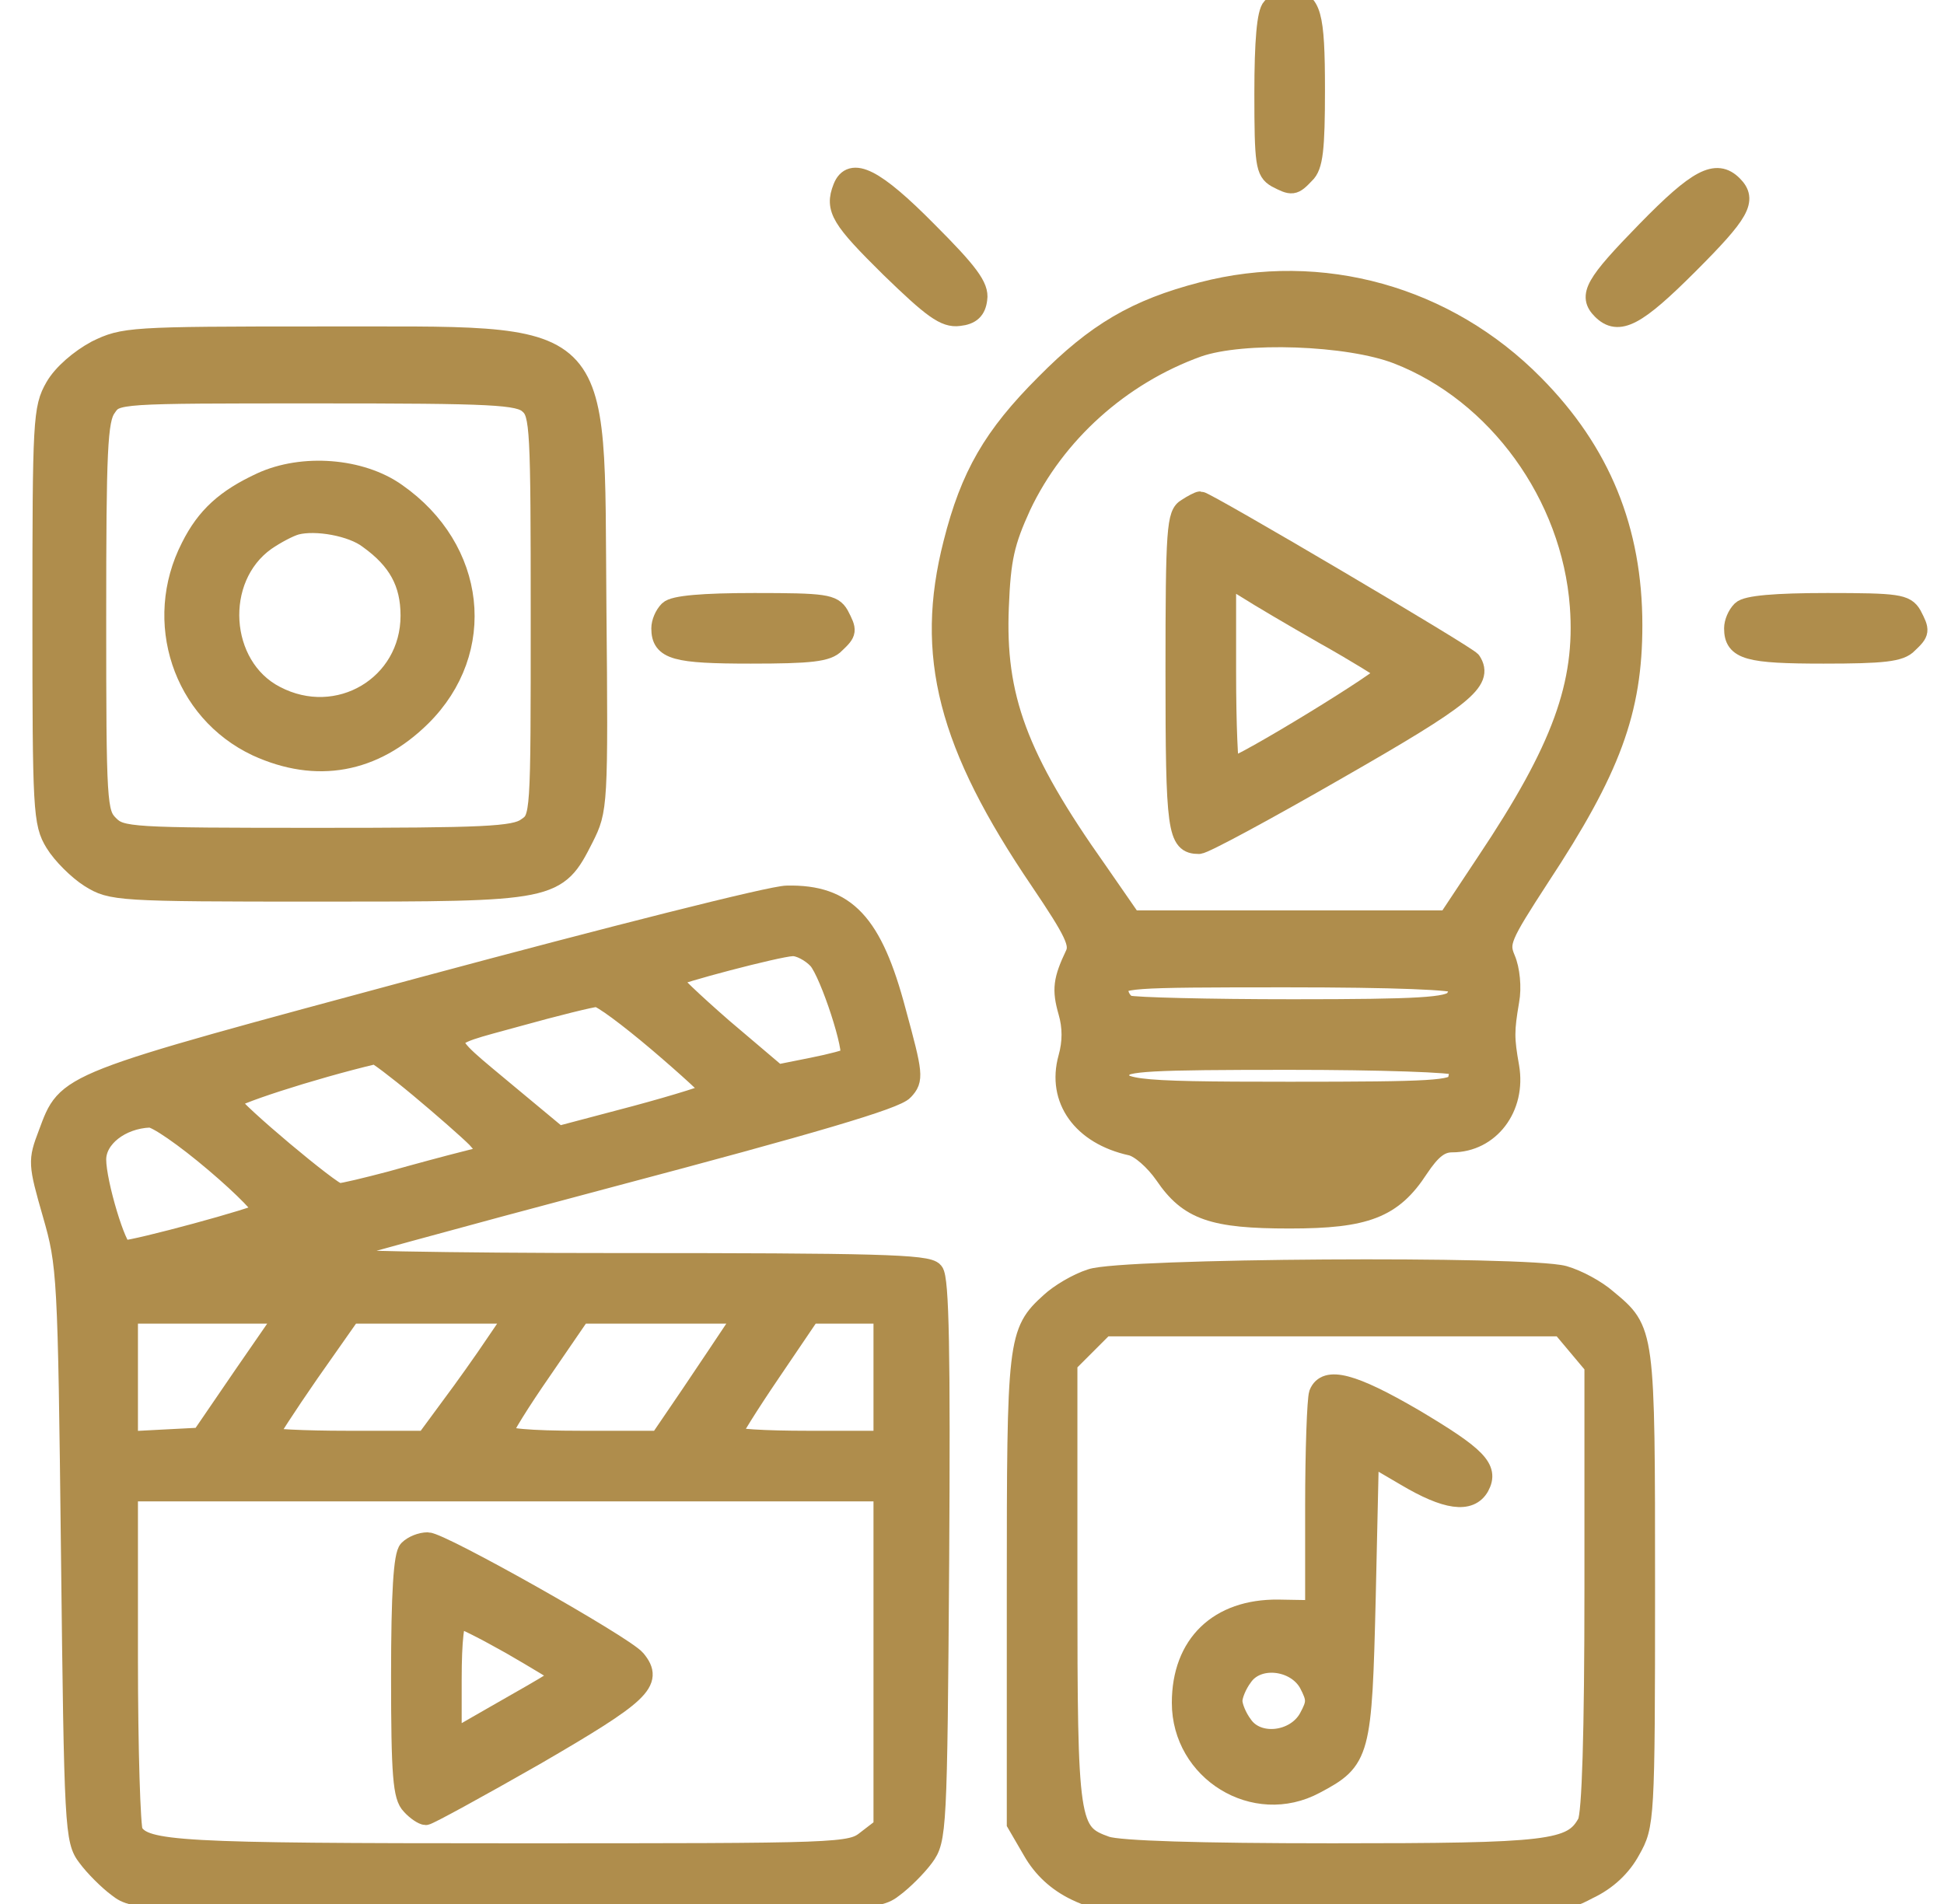
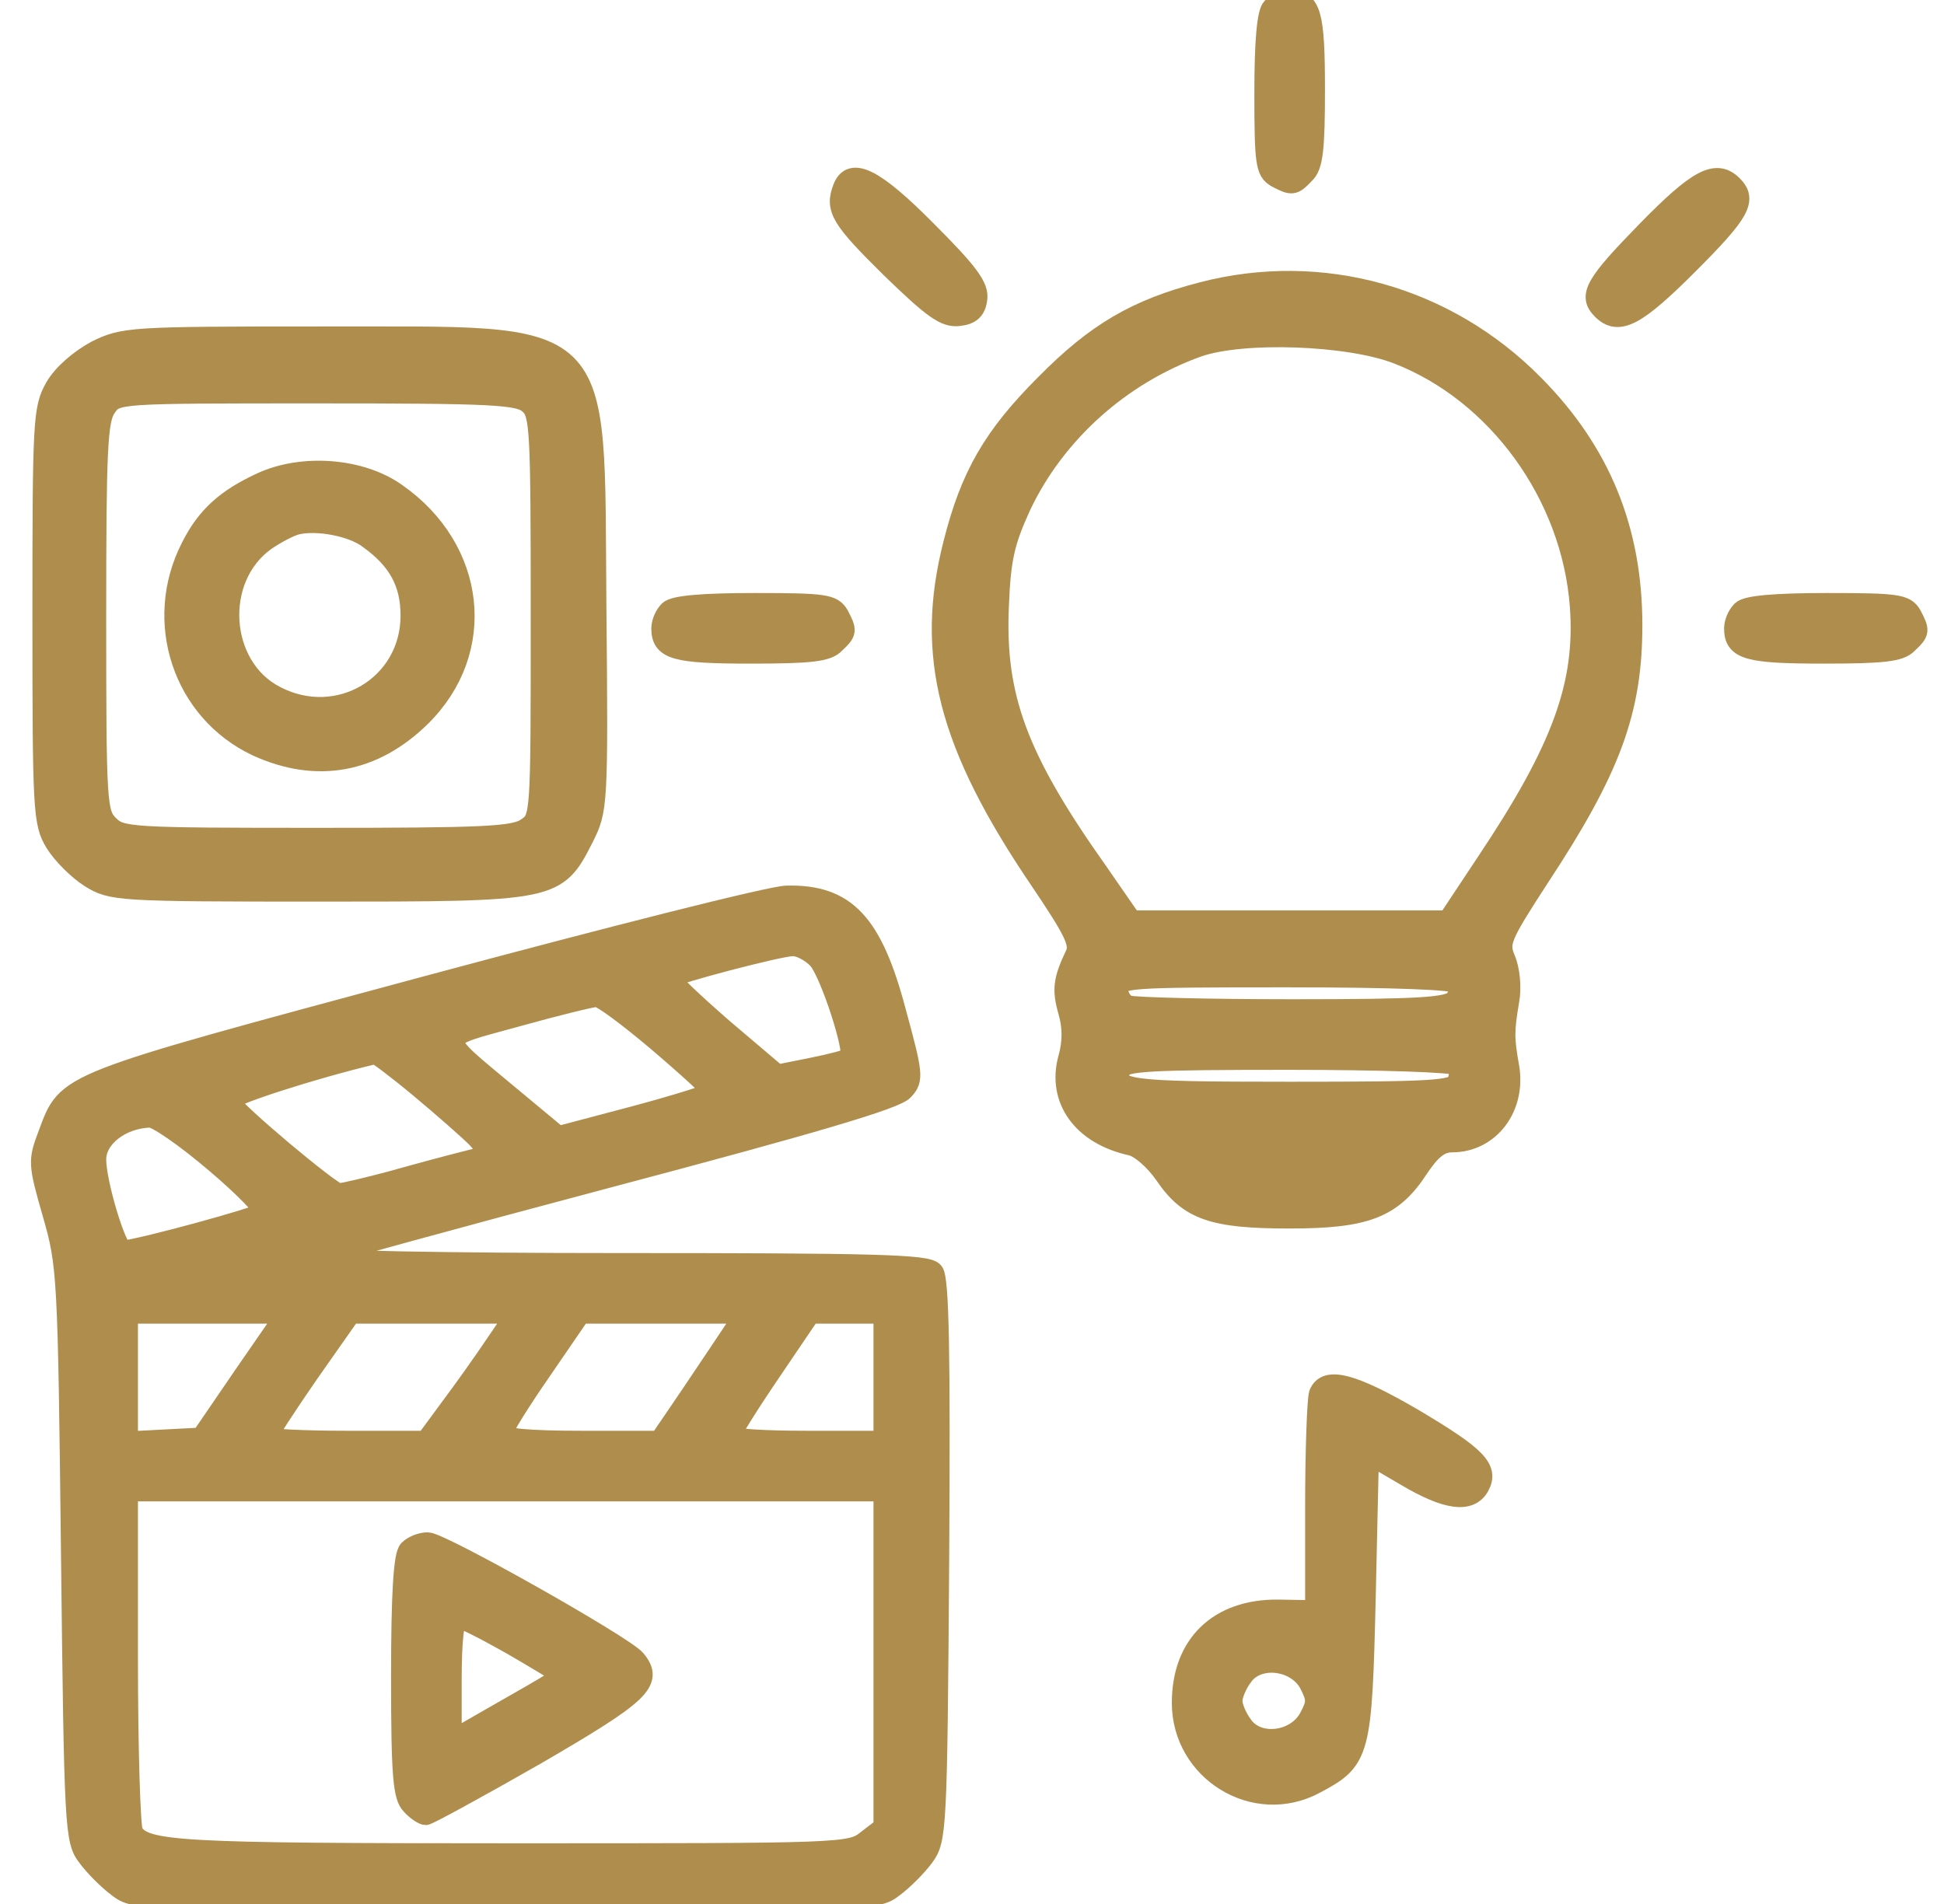
<svg xmlns="http://www.w3.org/2000/svg" width="49" height="48" viewBox="0 0 49 48" fill="none">
  <g clip-path="url(#clip0_2104_717)">
    <path d="M32.059 0.191C31.931 0.319 31.867 1.039 31.867 2.351C31.867 4.127 31.899 4.319 32.171 4.479C32.571 4.687 32.603 4.687 32.891 4.383C33.099 4.191 33.147 3.759 33.147 2.255C33.147 0.351 33.051 -0.001 32.507 -0.001C32.363 -0.001 32.171 0.079 32.059 0.191Z" fill="#AF8D4C" stroke="#AF8D4C" stroke-width="0.5" />
    <path d="M21.243 4.737C21.035 5.265 21.195 5.521 22.443 6.753C23.499 7.777 23.819 8.017 24.171 7.969C24.475 7.937 24.603 7.809 24.635 7.537C24.683 7.233 24.411 6.865 23.371 5.825C22.043 4.481 21.451 4.193 21.243 4.737Z" fill="#AF8D4C" stroke="#AF8D4C" stroke-width="0.5" />
    <path d="M41.499 5.824C40.187 7.168 40.027 7.456 40.379 7.808C40.795 8.224 41.243 7.984 42.555 6.672C43.867 5.36 44.043 5.04 43.675 4.672C43.259 4.256 42.795 4.496 41.499 5.824Z" fill="#AF8D4C" stroke="#AF8D4C" stroke-width="0.5" />
    <path d="M30.299 7.361C28.635 7.793 27.627 8.385 26.347 9.681C25.035 10.993 24.459 11.985 24.027 13.697C23.307 16.513 23.883 18.769 26.219 22.209C27.083 23.489 27.227 23.793 27.099 24.065C26.795 24.705 26.763 24.945 26.923 25.505C27.035 25.889 27.035 26.273 26.923 26.673C26.635 27.713 27.275 28.609 28.507 28.881C28.731 28.929 29.099 29.249 29.355 29.617C29.963 30.513 30.571 30.721 32.507 30.721C34.427 30.721 35.099 30.465 35.755 29.457C36.075 28.977 36.299 28.801 36.603 28.801C37.547 28.801 38.219 27.921 38.043 26.897C37.915 26.177 37.915 25.985 38.043 25.233C38.107 24.897 38.059 24.433 37.947 24.177C37.771 23.761 37.835 23.617 38.811 22.113C40.603 19.393 41.147 17.921 41.147 15.761C41.147 13.361 40.347 11.393 38.667 9.697C36.459 7.457 33.307 6.577 30.299 7.361ZM35.227 8.929C37.739 9.905 39.611 12.481 39.819 15.281C39.963 17.249 39.371 18.881 37.467 21.729L36.491 23.201H32.507H28.523L27.659 21.953C25.643 19.105 25.083 17.569 25.179 15.297C25.227 14.081 25.323 13.665 25.739 12.753C26.603 10.929 28.235 9.457 30.187 8.753C31.323 8.353 33.995 8.449 35.227 8.929ZM36.747 24.801C36.811 24.897 36.763 25.073 36.667 25.201C36.507 25.393 35.787 25.441 32.587 25.441C30.443 25.441 28.587 25.393 28.443 25.345C28.299 25.297 28.187 25.105 28.187 24.945C28.187 24.657 28.379 24.641 32.411 24.641C35.179 24.641 36.683 24.705 36.747 24.801ZM36.731 26.865C36.795 26.945 36.779 27.121 36.731 27.265C36.651 27.489 36.123 27.521 32.507 27.521C28.347 27.521 28.043 27.473 28.251 26.961C28.315 26.753 29.003 26.721 32.491 26.721C34.811 26.721 36.683 26.785 36.731 26.865ZM34.427 28.961C34.427 29.217 33.787 29.297 32.203 29.249C31.179 29.217 30.667 29.137 30.619 28.993C30.571 28.849 31.019 28.801 32.491 28.801C33.643 28.801 34.427 28.865 34.427 28.961Z" fill="#AF8D4C" stroke="#AF8D4C" stroke-width="0.5" />
-     <path d="M29.915 12.815C29.659 12.959 29.627 13.327 29.627 16.927C29.627 20.943 29.675 21.279 30.219 21.279C30.347 21.279 31.915 20.431 33.723 19.391C36.907 17.567 37.403 17.167 37.083 16.671C36.987 16.527 30.395 12.639 30.251 12.639C30.219 12.639 30.059 12.719 29.915 12.815ZM33.387 15.999C34.187 16.447 34.875 16.879 34.955 16.943C35.051 17.039 31.259 19.359 31.003 19.359C30.955 19.359 30.907 18.271 30.907 16.943V14.527L31.435 14.847C31.707 15.023 32.603 15.551 33.387 15.999Z" fill="#AF8D4C" stroke="#AF8D4C" stroke-width="0.5" />
    <path d="M2.427 8.832C2.011 9.056 1.579 9.424 1.387 9.76C1.083 10.289 1.067 10.592 1.067 15.521C1.067 20.433 1.083 20.753 1.387 21.248C1.563 21.537 1.963 21.936 2.267 22.128C2.811 22.465 2.955 22.48 8.027 22.48C13.979 22.48 14.027 22.48 14.715 21.12C15.067 20.416 15.083 20.337 15.035 15.28C14.971 8.064 15.403 8.496 8.027 8.48C3.275 8.48 3.115 8.496 2.427 8.832ZM13.339 10.193C13.611 10.432 13.627 10.816 13.627 15.537C13.627 20.608 13.627 20.625 13.275 20.864C12.971 21.088 12.187 21.12 7.995 21.12C3.275 21.12 3.051 21.105 2.747 20.8C2.443 20.497 2.427 20.273 2.427 15.553C2.427 11.361 2.459 10.576 2.683 10.273C2.923 9.92 2.939 9.92 7.979 9.92C12.459 9.92 13.083 9.952 13.339 10.193Z" fill="#AF8D4C" stroke="#AF8D4C" stroke-width="0.5" />
    <path d="M6.586 12.161C5.69 12.576 5.194 13.024 4.81 13.793C3.85 15.665 4.602 17.936 6.474 18.817C7.978 19.505 9.418 19.248 10.618 18.064C12.298 16.401 12.01 13.841 9.994 12.432C9.098 11.793 7.626 11.681 6.586 12.161ZM9.29 13.585C10.026 14.113 10.346 14.688 10.346 15.521C10.346 17.28 8.522 18.369 6.938 17.537C5.514 16.8 5.37 14.576 6.698 13.633C6.954 13.457 7.29 13.28 7.466 13.232C7.962 13.104 8.874 13.264 9.29 13.585Z" fill="#AF8D4C" stroke="#AF8D4C" stroke-width="0.5" />
    <path d="M16.859 15.393C16.747 15.505 16.667 15.697 16.667 15.841C16.667 16.384 17.019 16.48 18.923 16.48C20.427 16.48 20.859 16.433 21.051 16.224C21.355 15.937 21.355 15.905 21.147 15.505C20.987 15.232 20.795 15.2 19.019 15.2C17.707 15.2 16.987 15.264 16.859 15.393Z" fill="#AF8D4C" stroke="#AF8D4C" stroke-width="0.5" />
    <path d="M43.899 15.393C43.787 15.505 43.707 15.697 43.707 15.841C43.707 16.384 44.059 16.48 45.963 16.48C47.467 16.48 47.899 16.433 48.091 16.224C48.395 15.937 48.395 15.905 48.187 15.505C48.027 15.232 47.835 15.2 46.059 15.2C44.747 15.2 44.027 15.264 43.899 15.393Z" fill="#AF8D4C" stroke="#AF8D4C" stroke-width="0.5" />
    <path d="M10.715 24.864C1.515 27.344 1.707 27.264 1.211 28.592C0.955 29.264 0.955 29.328 1.323 30.608C1.691 31.888 1.707 32.128 1.787 39.152C1.867 46.128 1.883 46.4 2.203 46.816C2.379 47.056 2.731 47.408 2.971 47.584C3.403 47.92 3.563 47.92 12.747 47.92C21.931 47.92 22.091 47.92 22.523 47.584C22.763 47.408 23.115 47.056 23.291 46.816C23.611 46.384 23.627 46.16 23.675 39.328C23.707 34.16 23.675 32.224 23.531 32.064C23.387 31.872 22.043 31.84 15.563 31.84C11.291 31.84 7.899 31.776 8.027 31.696C8.155 31.632 11.467 30.72 15.387 29.68C20.459 28.336 22.587 27.712 22.779 27.488C23.035 27.216 23.019 27.088 22.587 25.504C21.995 23.264 21.323 22.544 19.835 22.576C19.451 22.576 15.355 23.616 10.715 24.864ZM20.619 24.192C20.923 24.544 21.563 26.512 21.419 26.656C21.387 26.704 20.955 26.816 20.475 26.912L19.595 27.088L18.219 25.92C17.467 25.264 16.875 24.704 16.907 24.656C17.035 24.544 19.595 23.872 19.963 23.856C20.139 23.84 20.443 24 20.619 24.192ZM16.587 26.272C17.339 26.912 17.947 27.472 17.947 27.52C17.947 27.568 17.083 27.84 16.011 28.128L14.075 28.64L12.843 27.616C10.971 26.048 10.955 26.208 13.035 25.632C14.011 25.36 14.923 25.136 15.035 25.136C15.147 25.12 15.851 25.648 16.587 26.272ZM10.571 27.424C11.147 27.904 11.803 28.48 12.011 28.688L12.379 29.104L11.691 29.28C11.307 29.376 10.475 29.6 9.851 29.776C9.243 29.936 8.651 30.08 8.539 30.08C8.363 30.08 5.915 28.032 5.787 27.76C5.723 27.648 7.835 26.96 9.451 26.576C9.483 26.56 9.995 26.944 10.571 27.424ZM5.419 29.312C6.155 29.936 6.699 30.496 6.635 30.56C6.507 30.688 3.419 31.52 3.115 31.52C2.939 31.52 2.427 29.824 2.427 29.232C2.427 28.688 3.035 28.208 3.771 28.176C3.931 28.16 4.667 28.672 5.419 29.312ZM6.139 34.672L5.067 36.24L4.139 36.288L3.227 36.336V34.72V33.12H5.227H7.211L6.139 34.672ZM12.491 33.872C12.203 34.304 11.691 35.024 11.355 35.472L10.731 36.32H8.747C7.643 36.32 6.747 36.272 6.747 36.224C6.747 36.176 7.211 35.456 7.787 34.624L8.843 33.12H10.923H13.003L12.491 33.872ZM18.475 33.568C18.315 33.808 17.835 34.528 17.403 35.168L16.619 36.32H14.651C13.323 36.32 12.667 36.256 12.667 36.144C12.667 36.048 13.115 35.328 13.659 34.544L14.635 33.12H16.715H18.779L18.475 33.568ZM22.267 34.72V36.32H20.347C19.291 36.32 18.427 36.272 18.427 36.192C18.427 36.128 18.875 35.408 19.419 34.608L20.427 33.12H21.355H22.267V34.72ZM22.267 41.824V46.064L21.851 46.384C21.435 46.72 21.275 46.72 12.891 46.72C4.475 46.72 3.659 46.672 3.355 46.192C3.291 46.08 3.227 44.112 3.227 41.792V37.6H12.747H22.267V41.824Z" fill="#AF8D4C" stroke="#AF8D4C" stroke-width="0.5" />
    <path d="M10.299 39.072C10.171 39.2 10.107 40.144 10.107 42.256C10.107 44.768 10.155 45.296 10.363 45.504C10.491 45.648 10.667 45.76 10.731 45.76C10.795 45.76 12.027 45.088 13.483 44.256C16.155 42.704 16.491 42.4 16.027 41.84C15.739 41.488 11.115 38.88 10.779 38.88C10.619 38.88 10.411 38.96 10.299 39.072ZM12.875 41.456C13.515 41.824 14.059 42.16 14.107 42.192C14.187 42.272 14.075 42.336 12.475 43.248L11.387 43.872V42.336C11.387 41.344 11.451 40.8 11.563 40.8C11.659 40.8 12.251 41.104 12.875 41.456Z" fill="#AF8D4C" stroke="#AF8D4C" stroke-width="0.5" />
-     <path d="M27.499 32.24C27.147 32.352 26.699 32.624 26.475 32.832C25.643 33.584 25.627 33.776 25.627 40.096V45.968L26.027 46.656C26.283 47.104 26.651 47.44 27.115 47.664C27.787 47.984 28.043 48 33.563 48C39.211 48 39.339 48 40.027 47.632C40.507 47.408 40.875 47.056 41.099 46.64C41.451 46.016 41.467 45.904 41.467 40.032C41.467 33.504 41.467 33.552 40.507 32.752C40.235 32.512 39.755 32.256 39.419 32.16C38.475 31.904 28.251 31.968 27.499 32.24ZM39.771 33.936L40.187 34.432V40.016C40.187 43.728 40.123 45.728 40.011 45.952C39.627 46.656 39.083 46.72 33.579 46.72C30.203 46.72 28.219 46.656 27.883 46.544C26.939 46.208 26.907 46.032 26.907 39.92V34.368L27.371 33.904L27.835 33.44H33.595H39.355L39.771 33.936Z" fill="#AF8D4C" stroke="#AF8D4C" stroke-width="0.5" />
    <path d="M33.243 35.136C33.195 35.28 33.147 36.56 33.147 37.984V40.592L32.219 40.576C30.715 40.56 29.787 41.456 29.787 42.928C29.787 44.656 31.627 45.792 33.147 44.976C34.299 44.368 34.331 44.224 34.427 40.24L34.507 36.672L35.435 37.216C36.459 37.824 37.051 37.904 37.291 37.472C37.531 37.024 37.243 36.72 35.627 35.76C34.091 34.864 33.419 34.688 33.243 35.136ZM32.987 42.432C33.195 42.832 33.195 42.928 32.987 43.312C32.651 43.92 31.691 44.032 31.323 43.488C31.179 43.296 31.067 43.024 31.067 42.88C31.067 42.736 31.179 42.464 31.323 42.272C31.691 41.728 32.651 41.84 32.987 42.432Z" fill="#AF8D4C" stroke="#AF8D4C" stroke-width="0.5" />
  </g>
  <defs>
    <clipPath id="clip0_2104_717">
      <rect width="48" height="48" fill="white" transform="translate(0.667)" />
    </clipPath>
  </defs>
</svg>